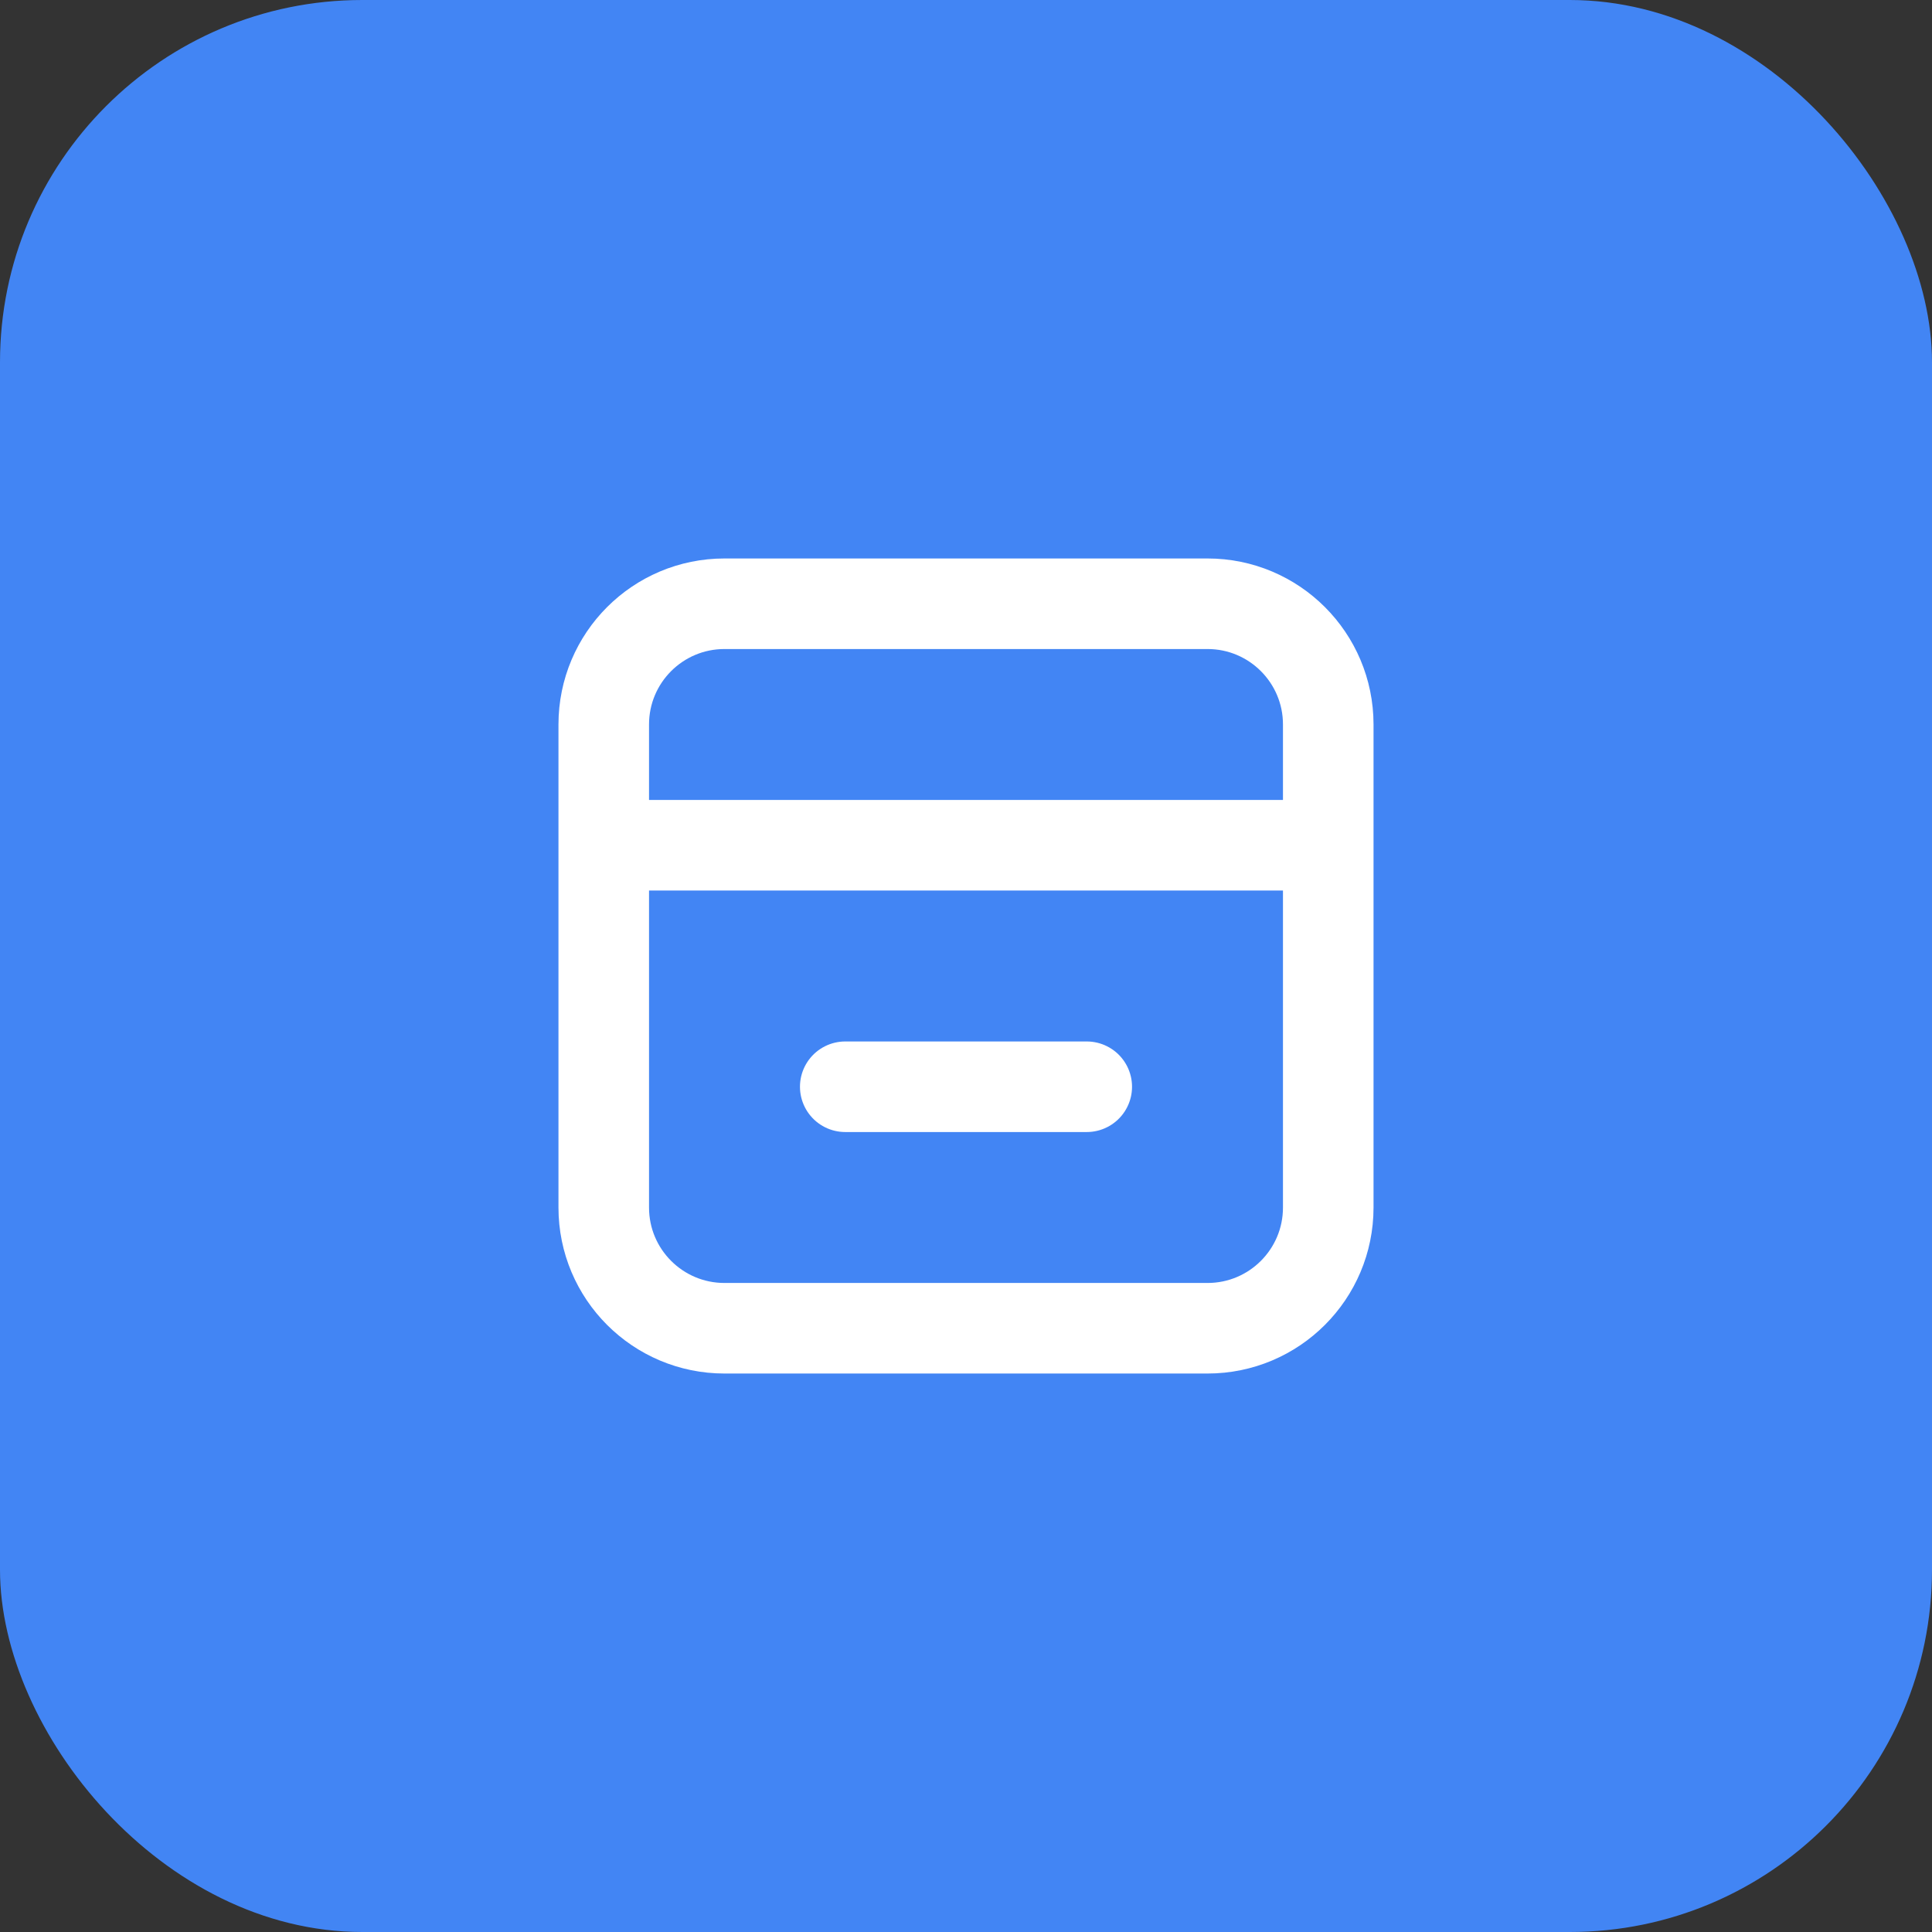
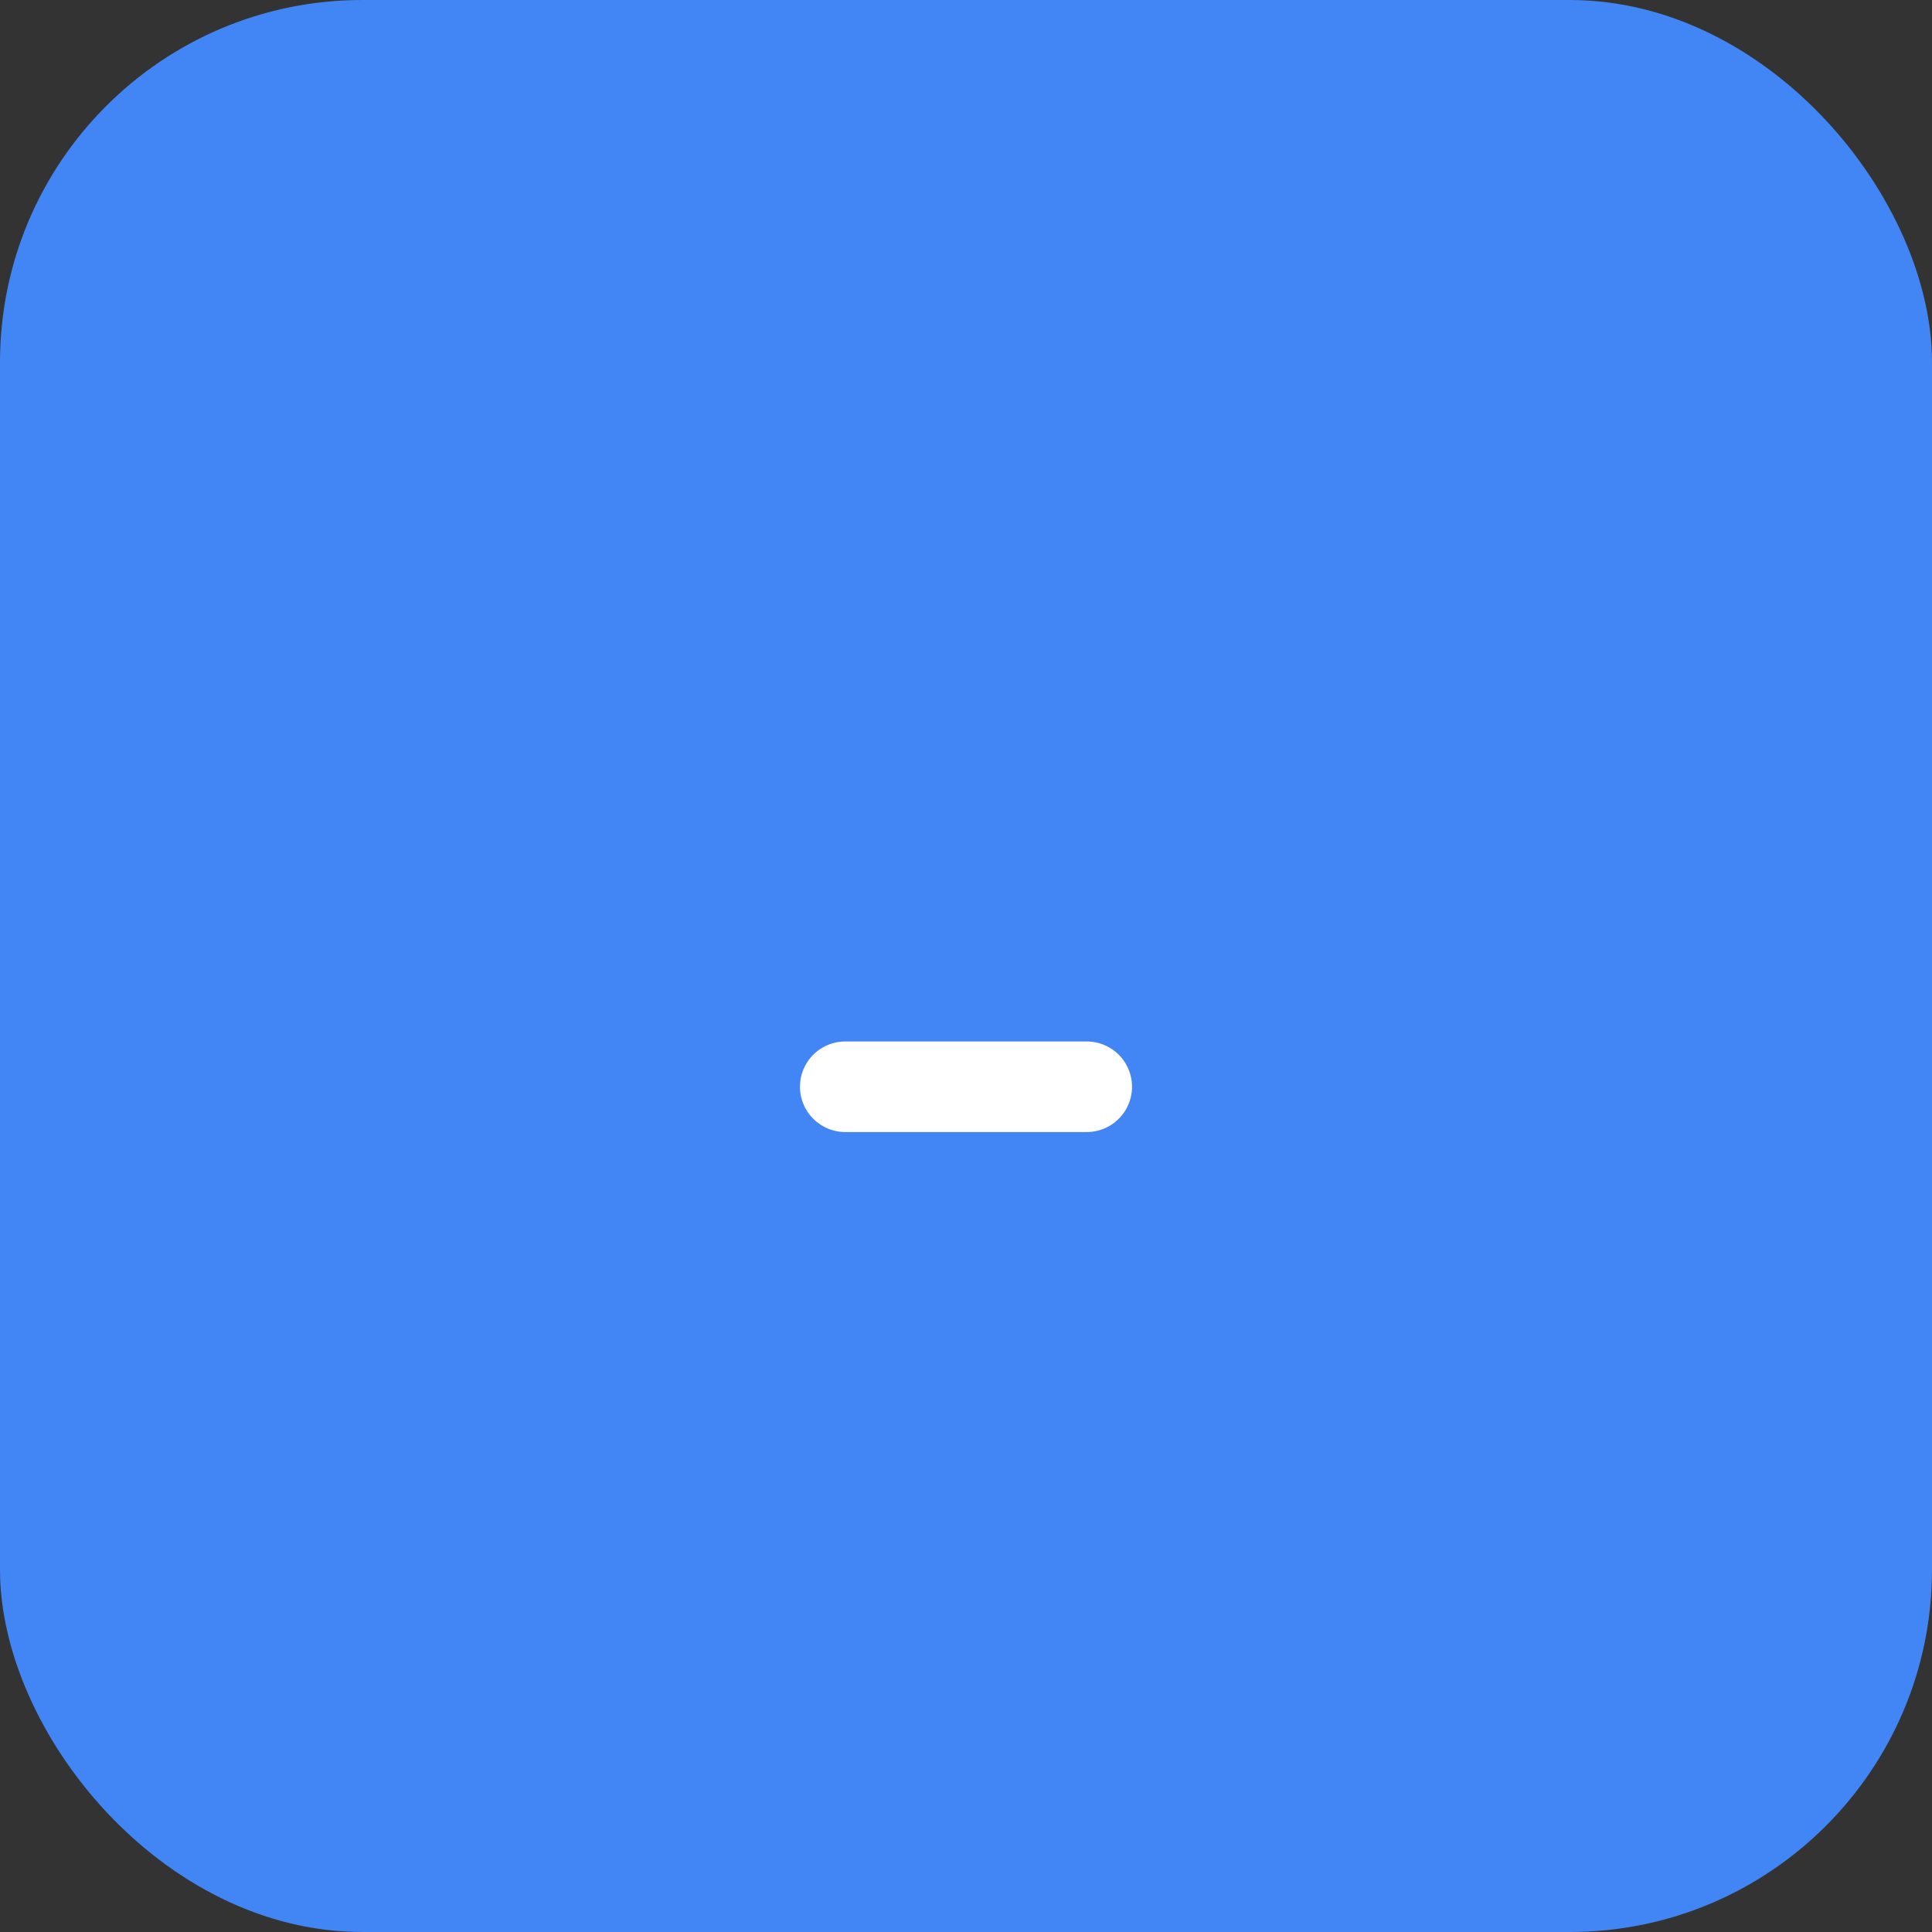
<svg xmlns="http://www.w3.org/2000/svg" viewBox="0 0 32 32" width="32" height="32">
  <rect x="0" y="0" width="32" height="32" fill="#333333" stroke="none" />
  <rect width="32" height="32" rx="6" fill="#4285F4" />
  <g transform="translate(8, 8)">
-     <path d="M2 6L2 4C2 2.895 2.895 2 4 2L12 2C13.105 2 14 2.895 14 4L14 6M2 6L14 6M2 6L2 12C2 13.105 2.895 14 4 14L12 14C13.105 14 14 13.105 14 12L14 6" stroke="white" stroke-width="1.5" fill="none" stroke-linecap="round" stroke-linejoin="round" />
    <path d="M6 10L10 10" stroke="white" stroke-width="1.5" stroke-linecap="round" />
  </g>
</svg>